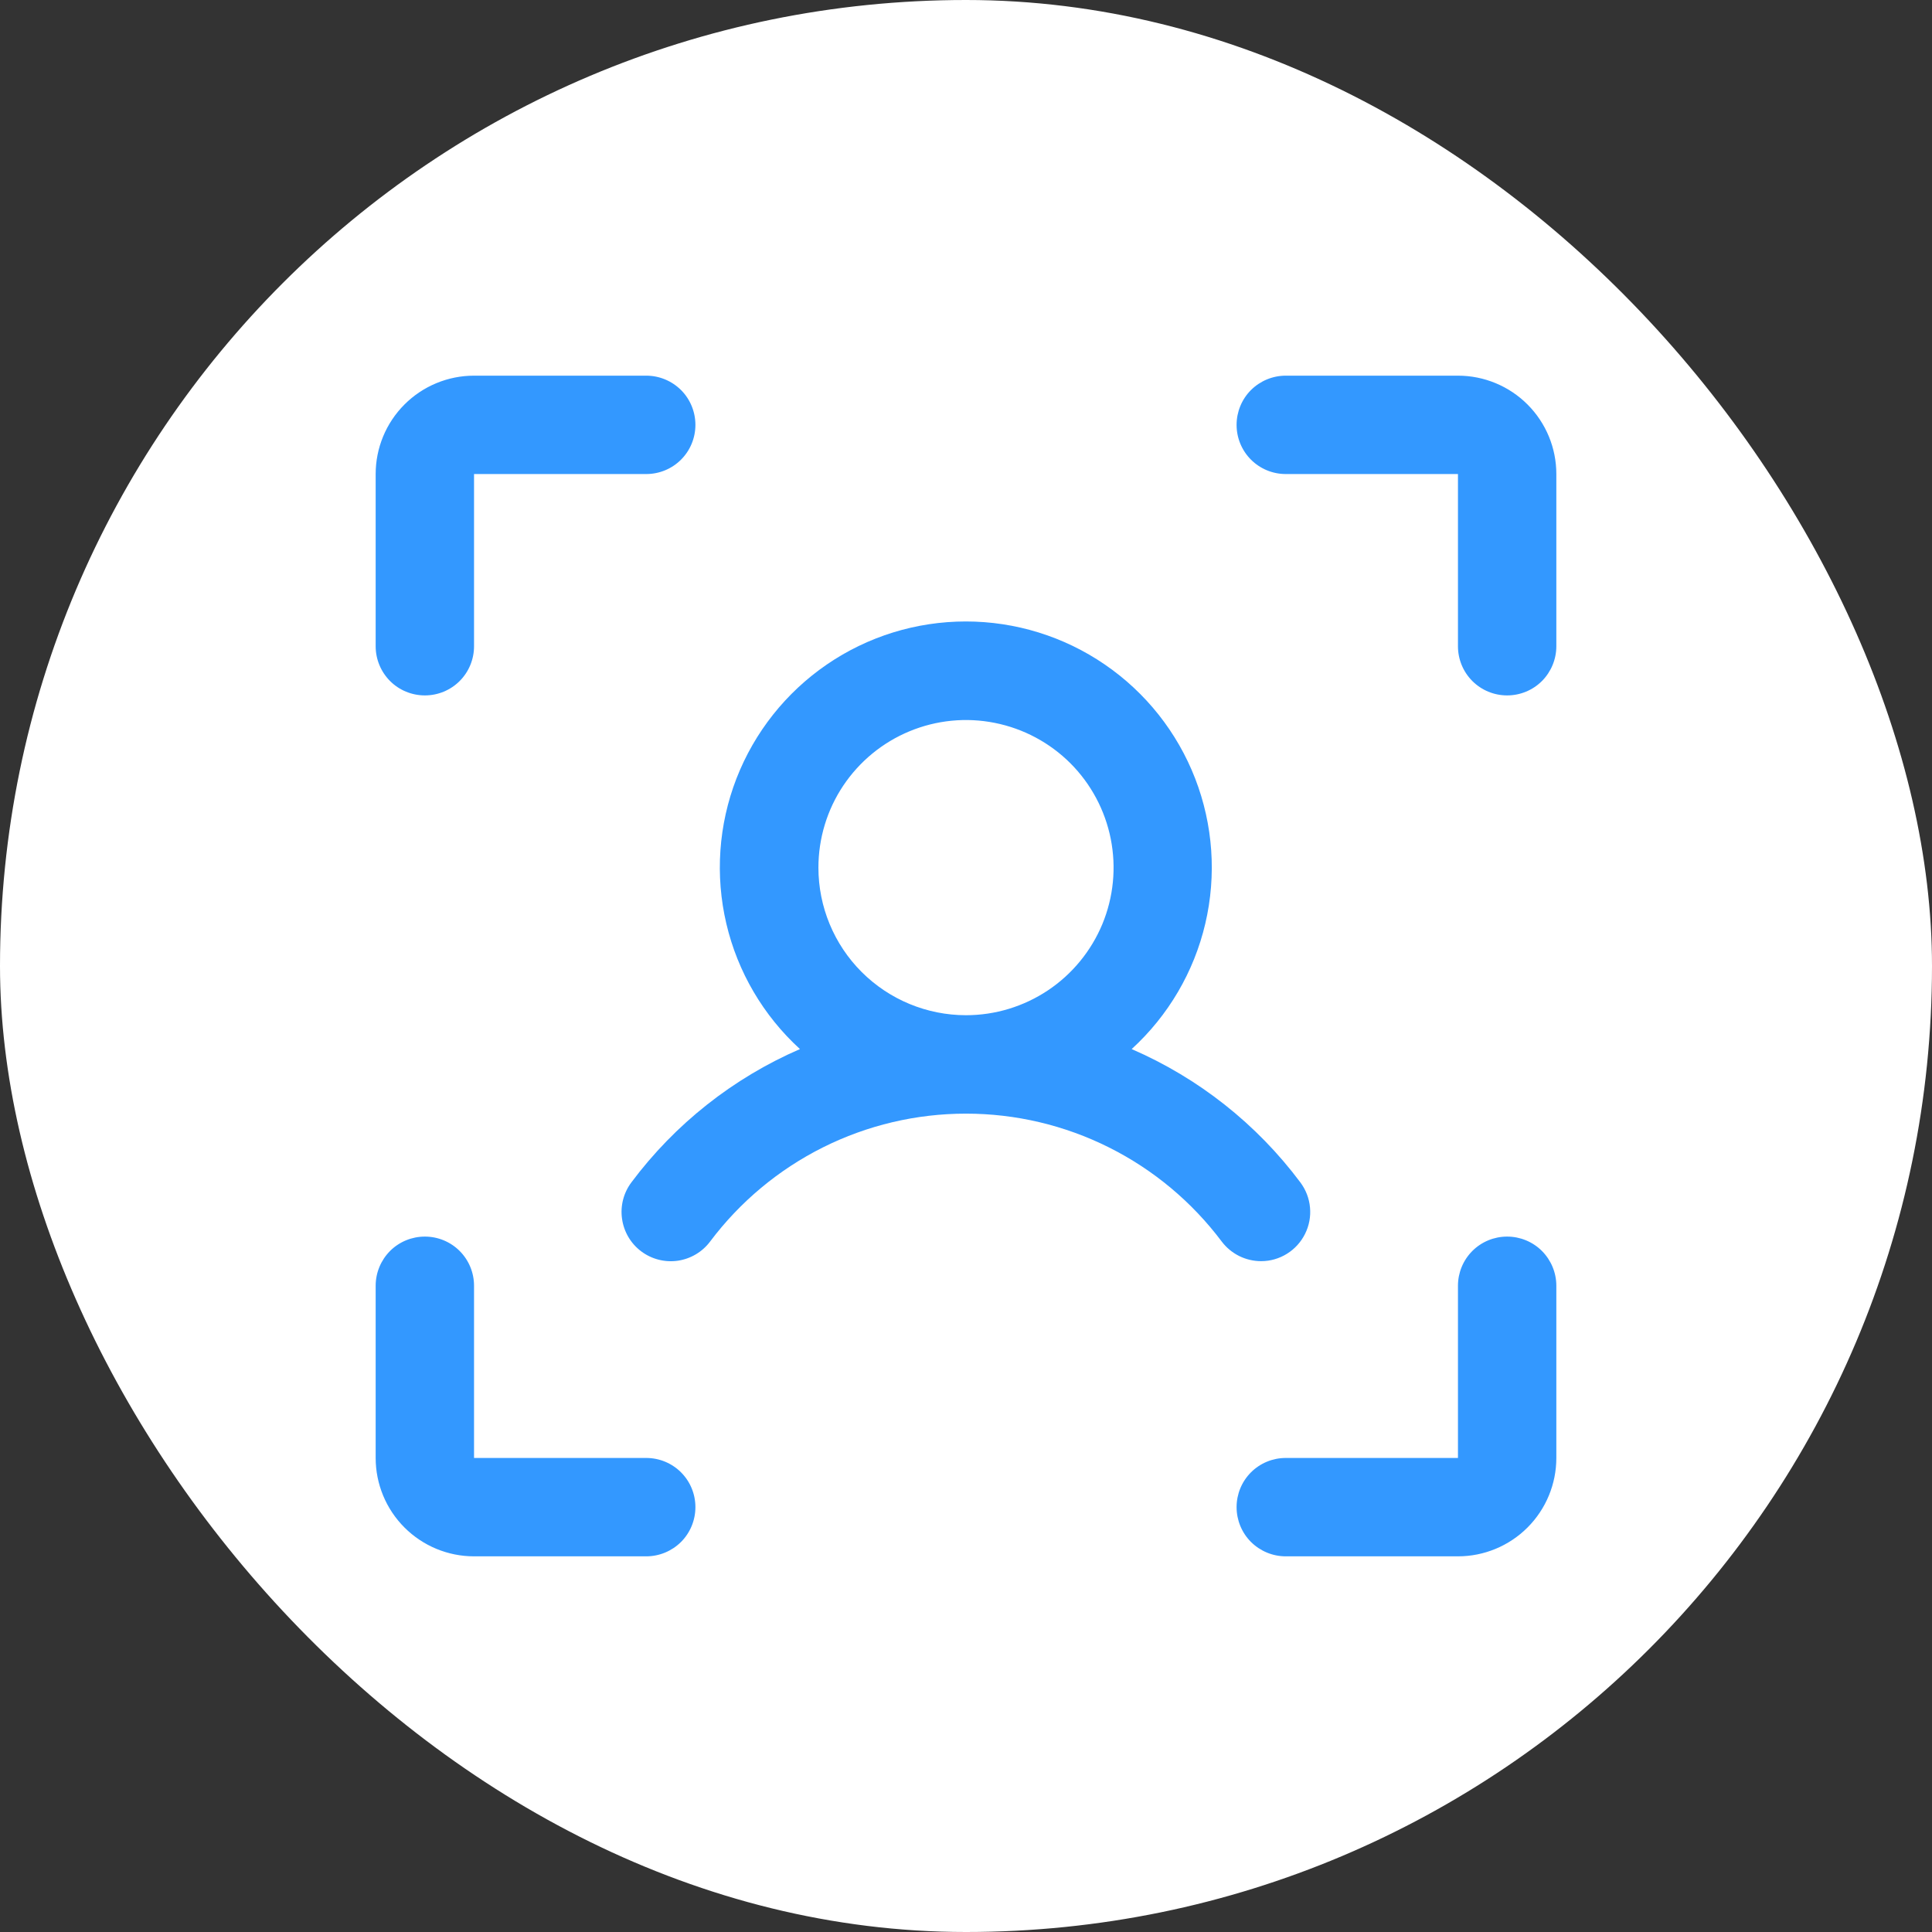
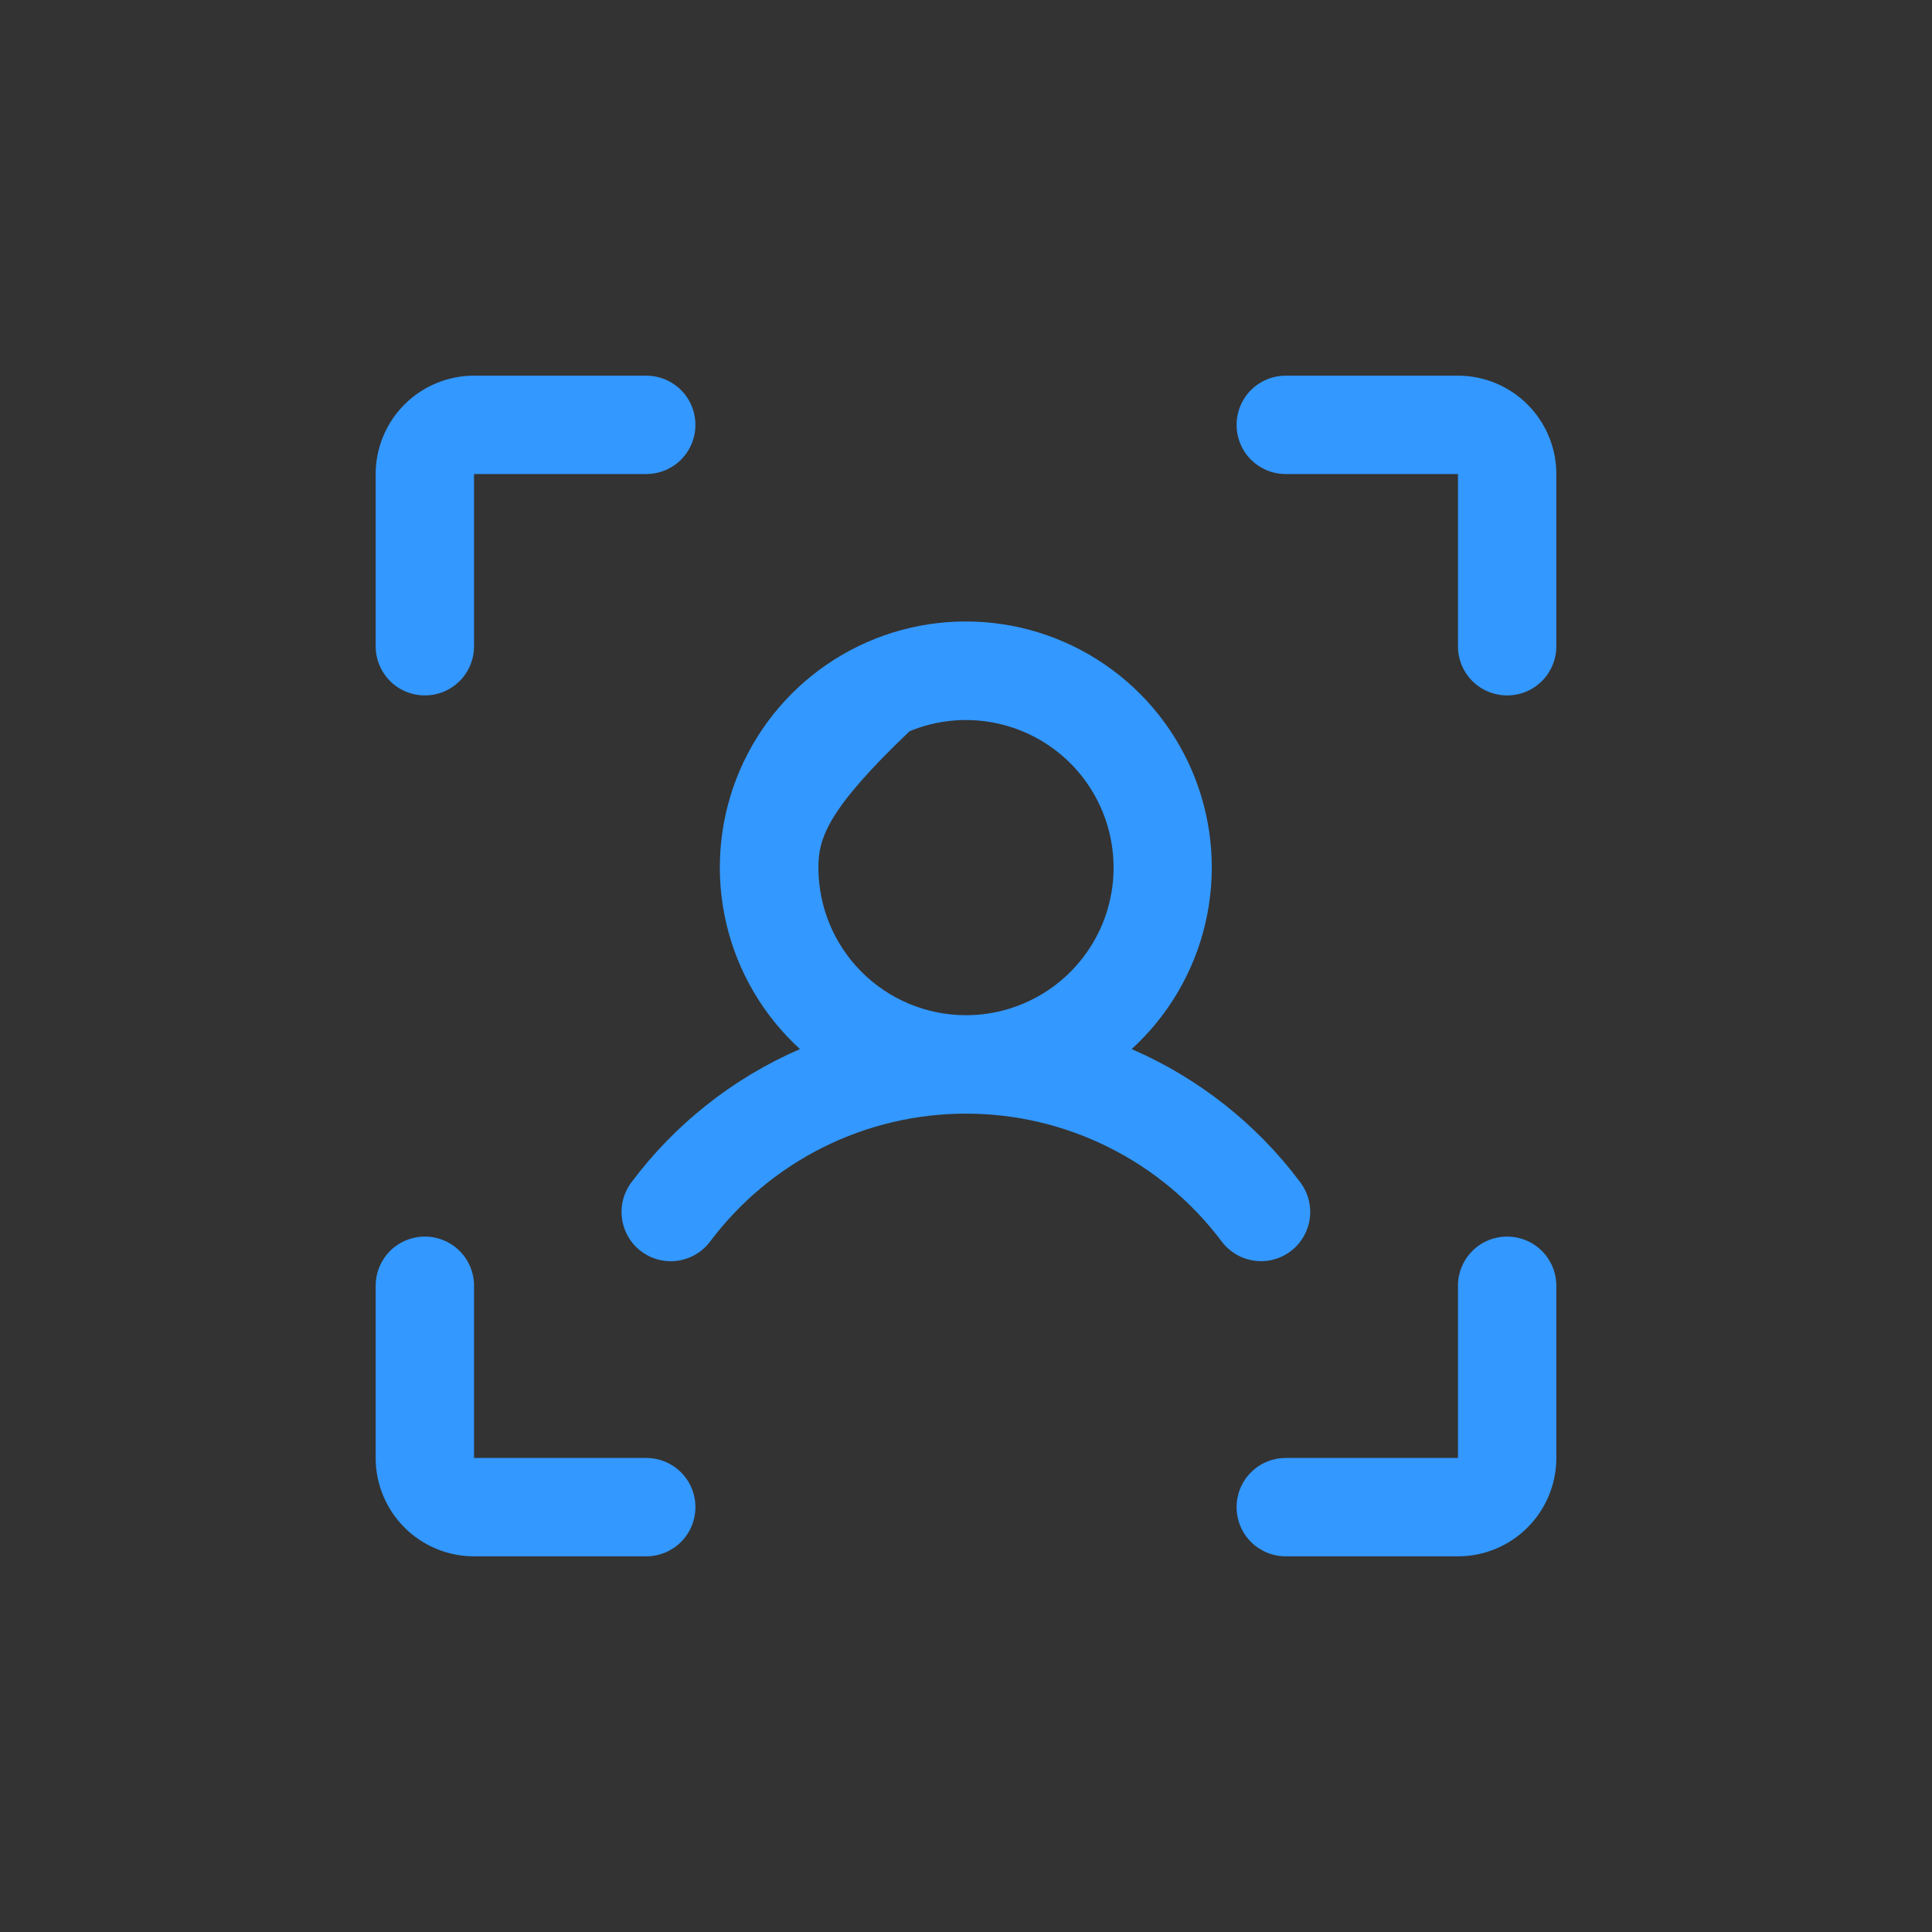
<svg xmlns="http://www.w3.org/2000/svg" width="36" height="36" viewBox="0 0 36 36" fill="none">
  <rect x="0" y="0" width="36" height="36" fill="#333333" stroke="none" />
-   <rect width="36" height="36" rx="18" fill="white" />
-   <path d="M29 8.833V12.042C29 12.285 28.903 12.518 28.732 12.69C28.56 12.862 28.326 12.958 28.083 12.958C27.84 12.958 27.607 12.862 27.435 12.69C27.263 12.518 27.167 12.285 27.167 12.042V8.833H23.958C23.715 8.833 23.482 8.737 23.31 8.565C23.138 8.393 23.042 8.16 23.042 7.917C23.042 7.674 23.138 7.44 23.31 7.268C23.482 7.097 23.715 7 23.958 7H27.167C27.653 7 28.119 7.193 28.463 7.537C28.807 7.881 29 8.347 29 8.833ZM28.083 23.042C27.84 23.042 27.607 23.138 27.435 23.31C27.263 23.482 27.167 23.715 27.167 23.958V27.167H23.958C23.715 27.167 23.482 27.263 23.31 27.435C23.138 27.607 23.042 27.84 23.042 28.083C23.042 28.326 23.138 28.56 23.31 28.732C23.482 28.903 23.715 29 23.958 29H27.167C27.653 29 28.119 28.807 28.463 28.463C28.807 28.119 29 27.653 29 27.167V23.958C29 23.715 28.903 23.482 28.732 23.31C28.56 23.138 28.326 23.042 28.083 23.042ZM12.042 27.167H8.833V23.958C8.833 23.715 8.737 23.482 8.565 23.31C8.393 23.138 8.16 23.042 7.917 23.042C7.674 23.042 7.44 23.138 7.268 23.31C7.097 23.482 7 23.715 7 23.958V27.167C7 27.653 7.193 28.119 7.537 28.463C7.881 28.807 8.347 29 8.833 29H12.042C12.285 29 12.518 28.903 12.69 28.732C12.862 28.56 12.958 28.326 12.958 28.083C12.958 27.84 12.862 27.607 12.69 27.435C12.518 27.263 12.285 27.167 12.042 27.167ZM7.917 12.958C8.16 12.958 8.393 12.862 8.565 12.69C8.737 12.518 8.833 12.285 8.833 12.042V8.833H12.042C12.285 8.833 12.518 8.737 12.69 8.565C12.862 8.393 12.958 8.16 12.958 7.917C12.958 7.674 12.862 7.44 12.69 7.268C12.518 7.097 12.285 7 12.042 7H8.833C8.347 7 7.881 7.193 7.537 7.537C7.193 7.881 7 8.347 7 8.833V12.042C7 12.285 7.097 12.518 7.268 12.69C7.44 12.862 7.674 12.958 7.917 12.958ZM23.5 23.5C23.358 23.5 23.217 23.467 23.09 23.404C22.962 23.34 22.851 23.248 22.765 23.134C22.21 22.395 21.491 21.794 20.663 21.38C19.836 20.966 18.924 20.751 17.999 20.751C17.074 20.751 16.162 20.966 15.334 21.38C14.507 21.794 13.787 22.395 13.232 23.134C13.086 23.329 12.869 23.457 12.628 23.492C12.387 23.526 12.142 23.463 11.948 23.317C11.753 23.171 11.625 22.953 11.591 22.712C11.556 22.471 11.619 22.227 11.765 22.032C12.578 20.944 13.661 20.088 14.906 19.548C14.224 18.925 13.745 18.11 13.534 17.21C13.323 16.31 13.389 15.368 13.723 14.506C14.058 13.644 14.645 12.904 15.407 12.382C16.17 11.859 17.072 11.58 17.997 11.58C18.921 11.58 19.823 11.859 20.586 12.382C21.349 12.904 21.936 13.644 22.27 14.506C22.604 15.368 22.67 16.31 22.459 17.21C22.248 18.11 21.769 18.925 21.087 19.548C22.333 20.088 23.417 20.944 24.23 22.032C24.332 22.168 24.395 22.33 24.41 22.499C24.426 22.669 24.394 22.839 24.318 22.991C24.242 23.144 24.126 23.272 23.981 23.362C23.837 23.452 23.67 23.5 23.5 23.5ZM18 18.917C18.544 18.917 19.076 18.755 19.528 18.453C19.98 18.151 20.332 17.721 20.541 17.219C20.749 16.716 20.803 16.164 20.697 15.63C20.591 15.097 20.329 14.607 19.945 14.222C19.56 13.838 19.07 13.576 18.537 13.47C18.003 13.363 17.45 13.418 16.948 13.626C16.445 13.834 16.016 14.187 15.713 14.639C15.411 15.091 15.25 15.623 15.25 16.167C15.25 16.896 15.54 17.596 16.055 18.111C16.571 18.627 17.271 18.917 18 18.917Z" fill="#3398FF" />
+   <path d="M29 8.833V12.042C29 12.285 28.903 12.518 28.732 12.69C28.56 12.862 28.326 12.958 28.083 12.958C27.84 12.958 27.607 12.862 27.435 12.69C27.263 12.518 27.167 12.285 27.167 12.042V8.833H23.958C23.715 8.833 23.482 8.737 23.31 8.565C23.138 8.393 23.042 8.16 23.042 7.917C23.042 7.674 23.138 7.44 23.31 7.268C23.482 7.097 23.715 7 23.958 7H27.167C27.653 7 28.119 7.193 28.463 7.537C28.807 7.881 29 8.347 29 8.833ZM28.083 23.042C27.84 23.042 27.607 23.138 27.435 23.31C27.263 23.482 27.167 23.715 27.167 23.958V27.167H23.958C23.715 27.167 23.482 27.263 23.31 27.435C23.138 27.607 23.042 27.84 23.042 28.083C23.042 28.326 23.138 28.56 23.31 28.732C23.482 28.903 23.715 29 23.958 29H27.167C27.653 29 28.119 28.807 28.463 28.463C28.807 28.119 29 27.653 29 27.167V23.958C29 23.715 28.903 23.482 28.732 23.31C28.56 23.138 28.326 23.042 28.083 23.042ZM12.042 27.167H8.833V23.958C8.833 23.715 8.737 23.482 8.565 23.31C8.393 23.138 8.16 23.042 7.917 23.042C7.674 23.042 7.44 23.138 7.268 23.31C7.097 23.482 7 23.715 7 23.958V27.167C7 27.653 7.193 28.119 7.537 28.463C7.881 28.807 8.347 29 8.833 29H12.042C12.285 29 12.518 28.903 12.69 28.732C12.862 28.56 12.958 28.326 12.958 28.083C12.958 27.84 12.862 27.607 12.69 27.435C12.518 27.263 12.285 27.167 12.042 27.167ZM7.917 12.958C8.16 12.958 8.393 12.862 8.565 12.69C8.737 12.518 8.833 12.285 8.833 12.042V8.833H12.042C12.285 8.833 12.518 8.737 12.69 8.565C12.862 8.393 12.958 8.16 12.958 7.917C12.958 7.674 12.862 7.44 12.69 7.268C12.518 7.097 12.285 7 12.042 7H8.833C8.347 7 7.881 7.193 7.537 7.537C7.193 7.881 7 8.347 7 8.833V12.042C7 12.285 7.097 12.518 7.268 12.69C7.44 12.862 7.674 12.958 7.917 12.958ZM23.5 23.5C23.358 23.5 23.217 23.467 23.09 23.404C22.962 23.34 22.851 23.248 22.765 23.134C22.21 22.395 21.491 21.794 20.663 21.38C19.836 20.966 18.924 20.751 17.999 20.751C17.074 20.751 16.162 20.966 15.334 21.38C14.507 21.794 13.787 22.395 13.232 23.134C13.086 23.329 12.869 23.457 12.628 23.492C12.387 23.526 12.142 23.463 11.948 23.317C11.753 23.171 11.625 22.953 11.591 22.712C11.556 22.471 11.619 22.227 11.765 22.032C12.578 20.944 13.661 20.088 14.906 19.548C14.224 18.925 13.745 18.11 13.534 17.21C13.323 16.31 13.389 15.368 13.723 14.506C14.058 13.644 14.645 12.904 15.407 12.382C16.17 11.859 17.072 11.58 17.997 11.58C18.921 11.58 19.823 11.859 20.586 12.382C21.349 12.904 21.936 13.644 22.27 14.506C22.604 15.368 22.67 16.31 22.459 17.21C22.248 18.11 21.769 18.925 21.087 19.548C22.333 20.088 23.417 20.944 24.23 22.032C24.332 22.168 24.395 22.33 24.41 22.499C24.426 22.669 24.394 22.839 24.318 22.991C24.242 23.144 24.126 23.272 23.981 23.362C23.837 23.452 23.67 23.5 23.5 23.5ZM18 18.917C18.544 18.917 19.076 18.755 19.528 18.453C19.98 18.151 20.332 17.721 20.541 17.219C20.749 16.716 20.803 16.164 20.697 15.63C20.591 15.097 20.329 14.607 19.945 14.222C19.56 13.838 19.07 13.576 18.537 13.47C18.003 13.363 17.45 13.418 16.948 13.626C15.411 15.091 15.25 15.623 15.25 16.167C15.25 16.896 15.54 17.596 16.055 18.111C16.571 18.627 17.271 18.917 18 18.917Z" fill="#3398FF" />
</svg>